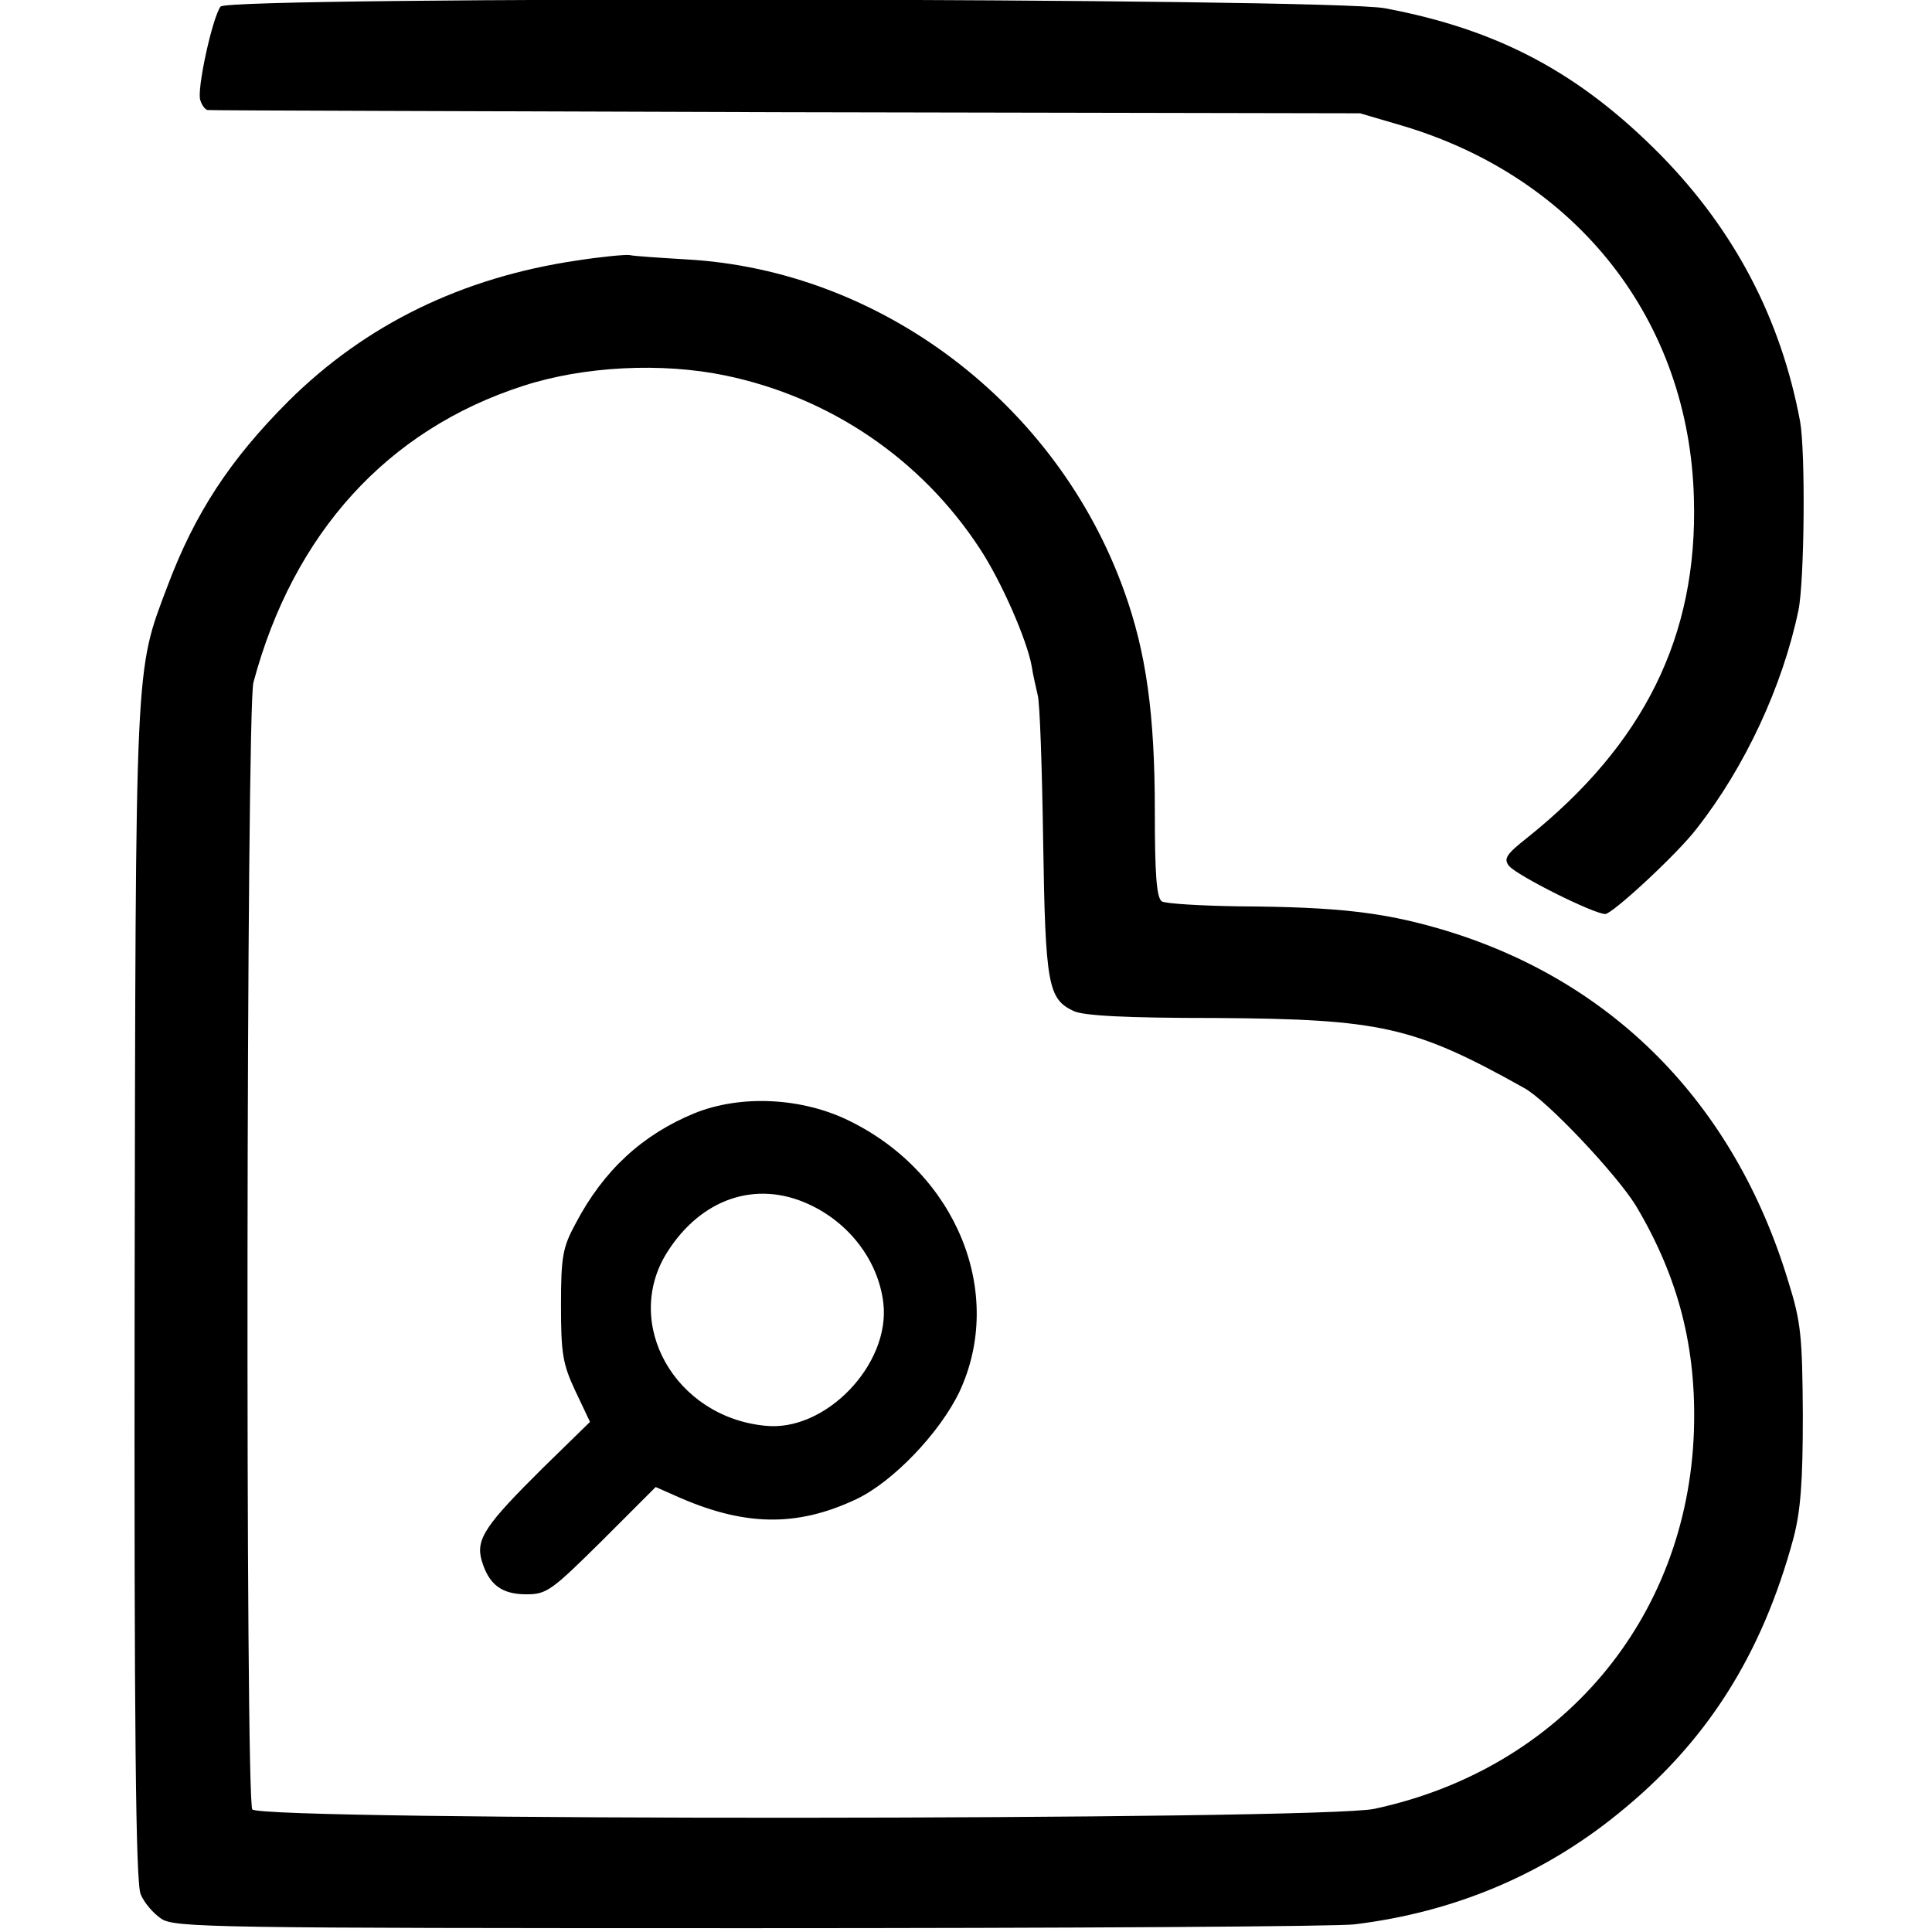
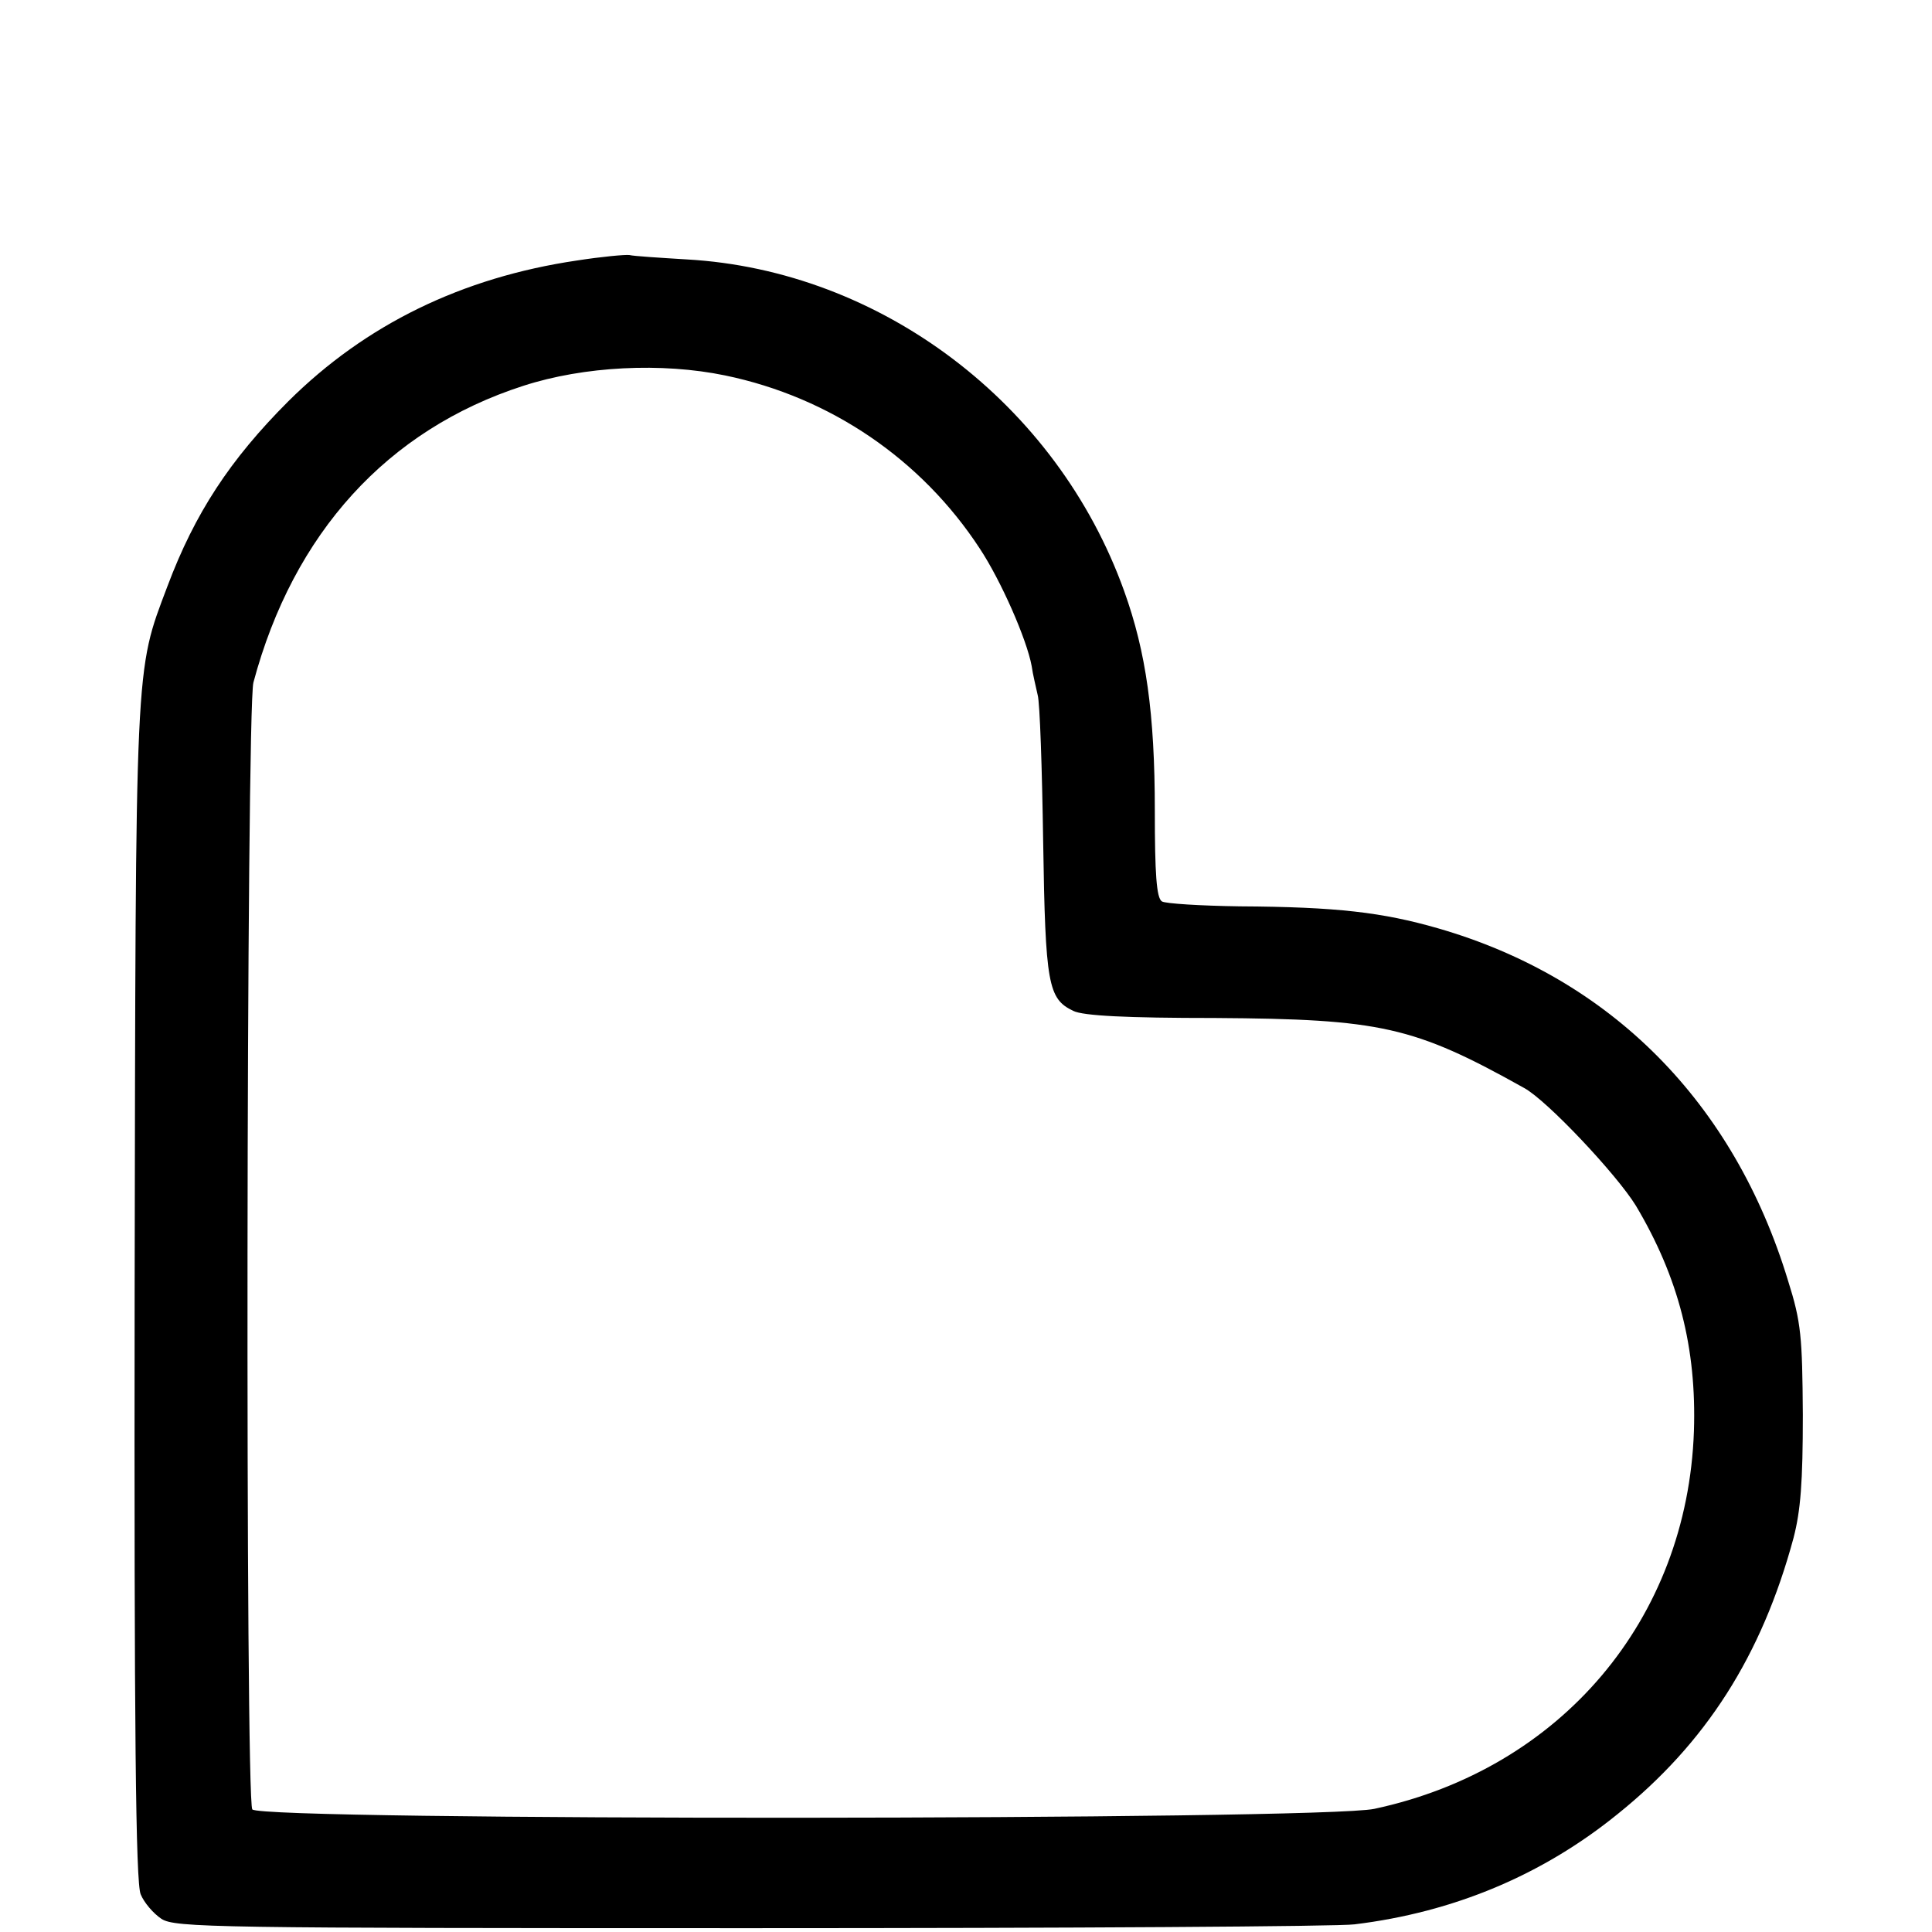
<svg xmlns="http://www.w3.org/2000/svg" version="1.0" width="353pt" height="353pt" viewBox="0 0 353 353" preserveAspectRatio="xMidYMid meet">
  <g transform="translate(0,353) scale(0.1,-0.1)" fill="#000000" stroke="none">
-     <path d="M403 3518 c-15 -20 -44 -153 -37 -171 3 -10 9 -17 13 -18 3 -1 479 -2 1056 -4 l1050 -2 75 -22 c322 -95 527 -357 535 -683 7 -250 -91 -448 -305 -619 -38 -30 -43 -38 -33 -51 15 -18 155 -88 176 -88 13 0 132 110 167 156 88 112 157 260 186 399 11 54 13 289 3 345 -35 187 -119 348 -254 486 -149 151 -297 230 -505 269 -106 19 -2112 22 -2127 3z" />
    <path d="M1054 3054 c-210 -31 -386 -117 -527 -257 -107 -107 -171 -205 -221 -338 -60 -159 -58 -125 -60 -1293 -1 -796 2 -1076 11 -1097 6 -15 23 -35 38 -45 25 -16 96 -17 1078 -17 579 0 1075 3 1102 7 181 22 343 90 480 201 162 130 264 290 322 505 13 50 17 102 17 225 -1 143 -3 169 -27 245 -99 326 -324 553 -640 644 -101 29 -184 39 -362 40 -71 1 -136 5 -142 9 -10 6 -13 51 -13 166 0 177 -16 290 -56 401 -123 343 -445 586 -799 606 -49 3 -97 6 -105 8 -8 1 -51 -3 -96 -10z m271 -210 c193 -40 359 -154 465 -316 39 -59 86 -166 95 -215 2 -15 8 -39 11 -53 4 -14 8 -134 10 -268 4 -261 9 -287 55 -309 18 -9 97 -13 259 -13 303 -2 363 -15 565 -128 42 -23 169 -158 204 -215 78 -131 111 -260 106 -412 -12 -344 -243 -617 -584 -690 -98 -21 -2033 -22 -2050 -1 -13 16 -11 2009 2 2059 73 273 245 462 493 542 111 36 253 43 369 19z" />
-     <path d="M1269 1496 c-95 -39 -166 -104 -217 -201 -24 -44 -27 -61 -27 -150 0 -87 3 -107 26 -156 l27 -57 -85 -83 c-106 -105 -124 -131 -113 -170 13 -44 36 -62 82 -62 37 0 46 7 138 98 l98 98 34 -15 c126 -57 223 -59 333 -7 67 32 152 121 188 196 84 180 -5 399 -201 495 -87 43 -199 48 -283 14z m208 -166 c75 -34 128 -104 137 -181 13 -112 -106 -236 -216 -224 -165 16 -261 187 -179 317 62 98 162 132 258 88z" />
  </g>
</svg>